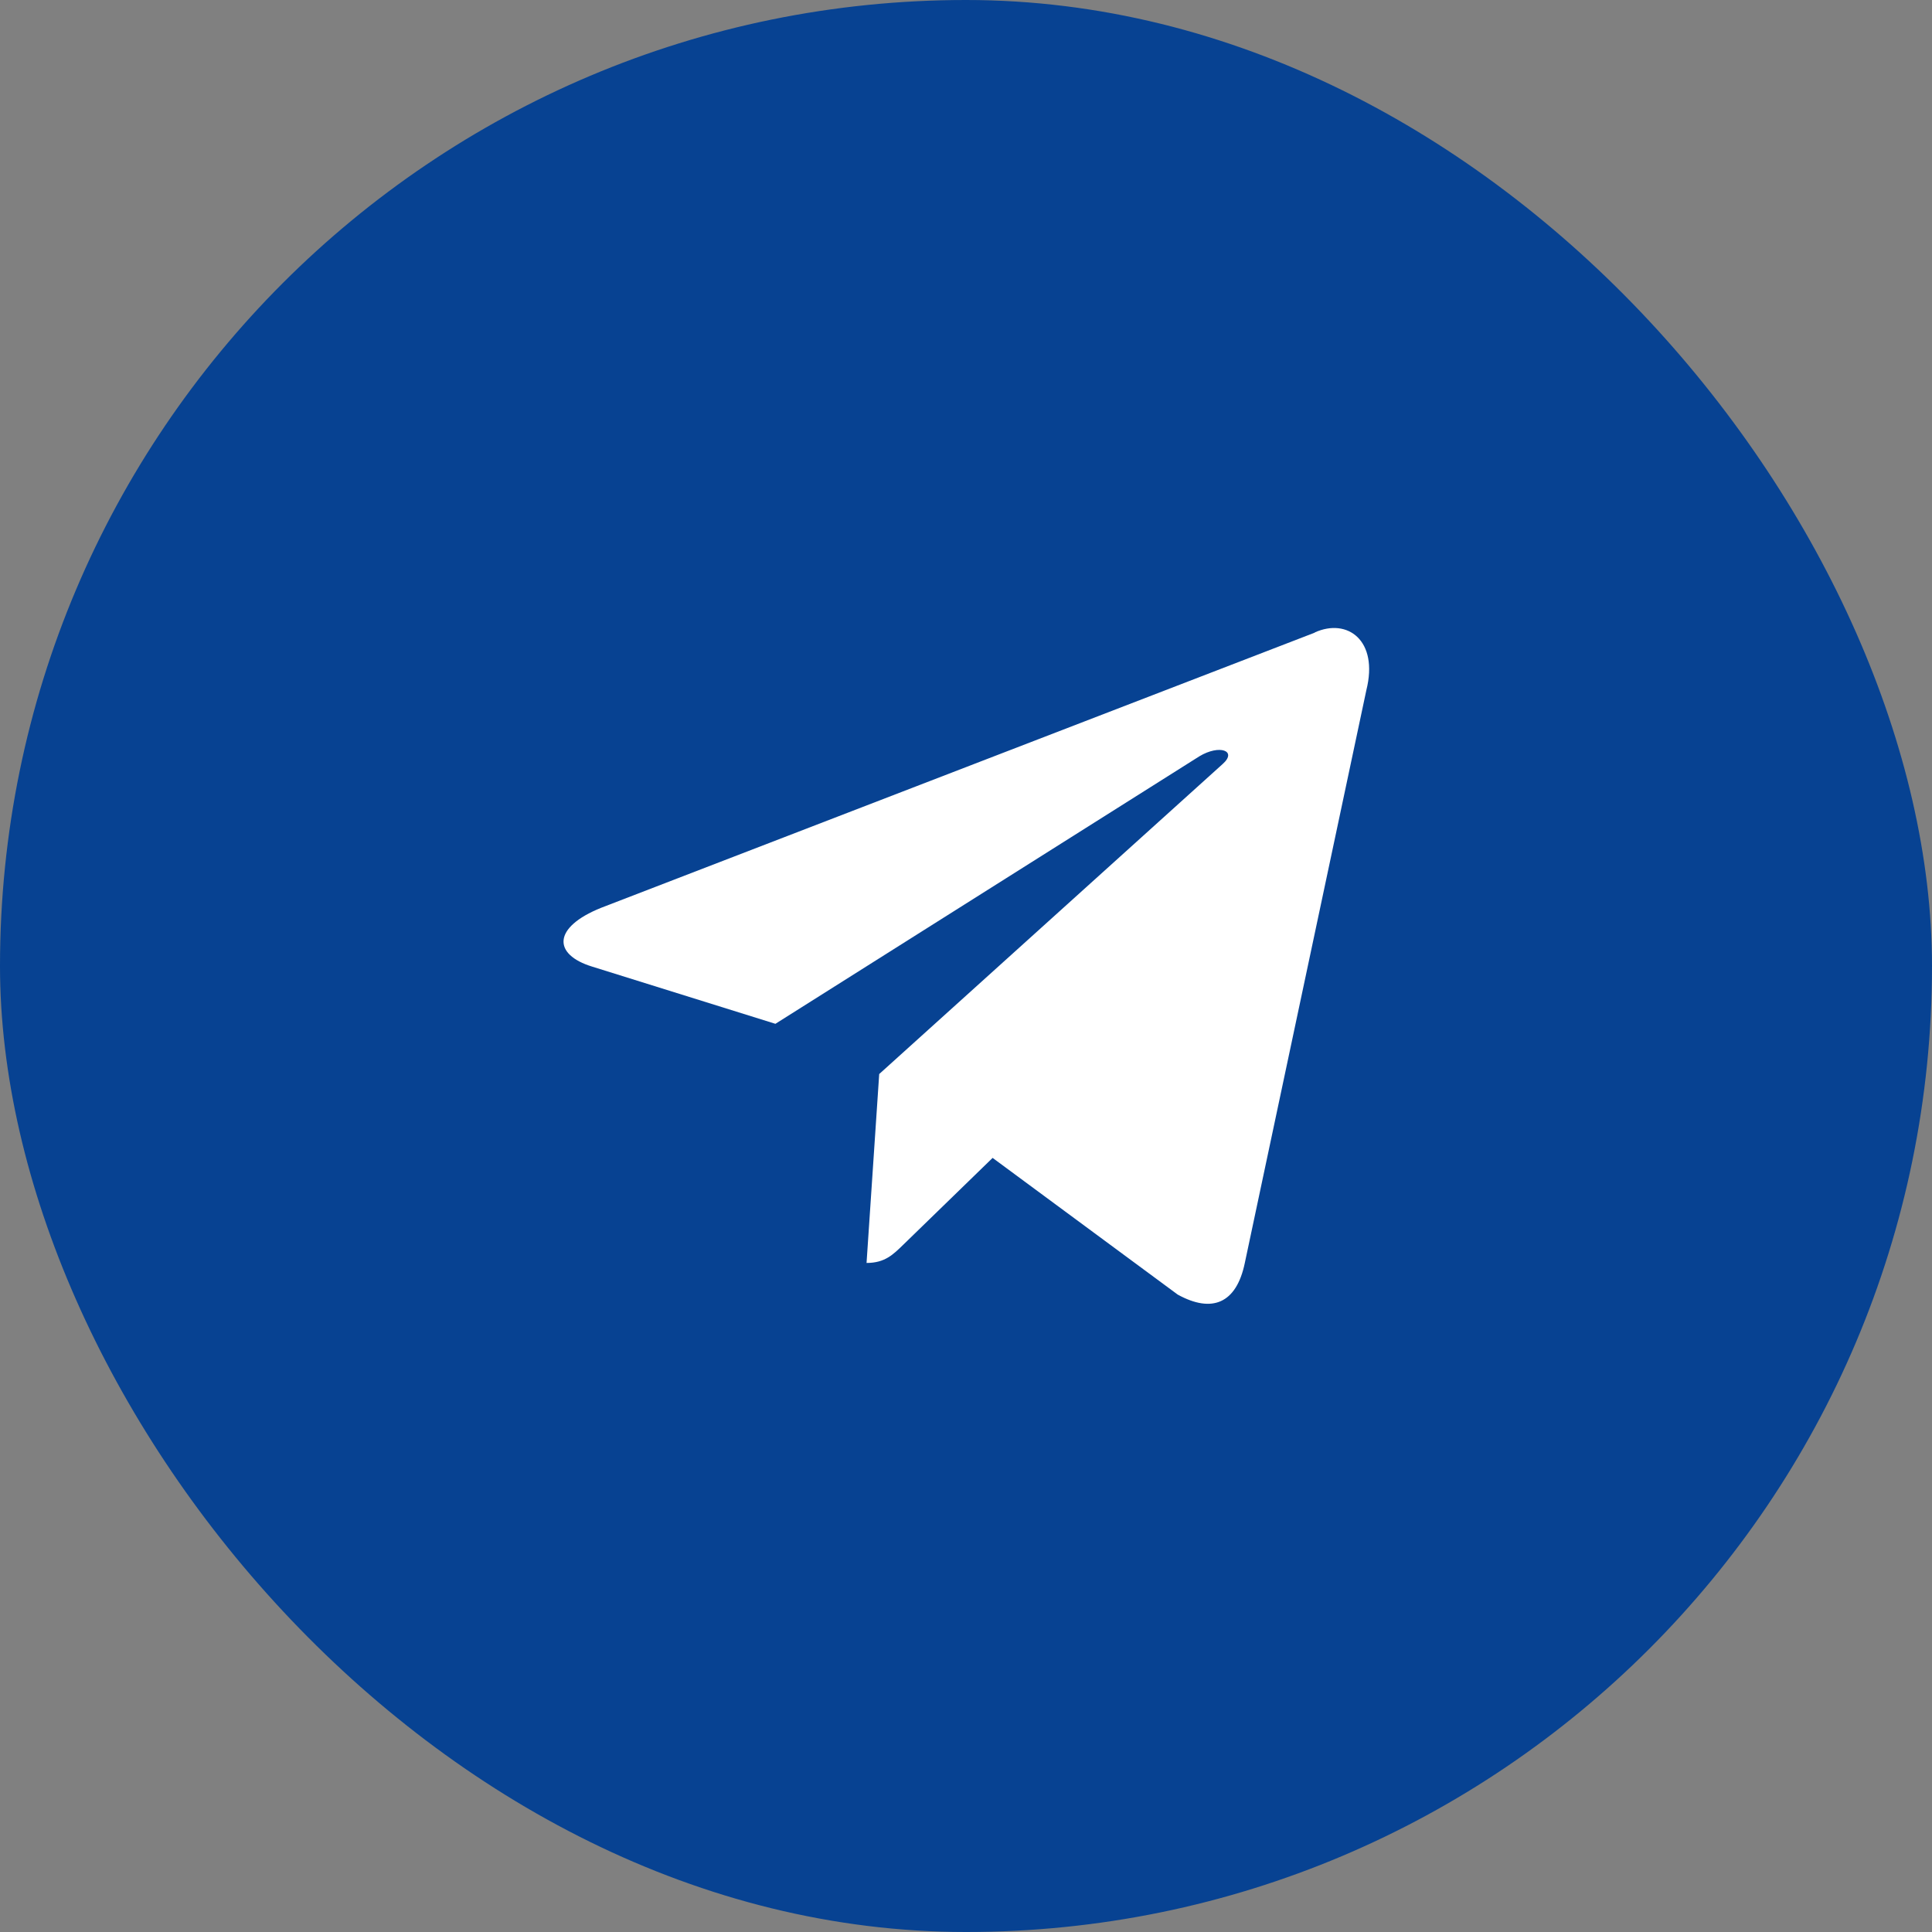
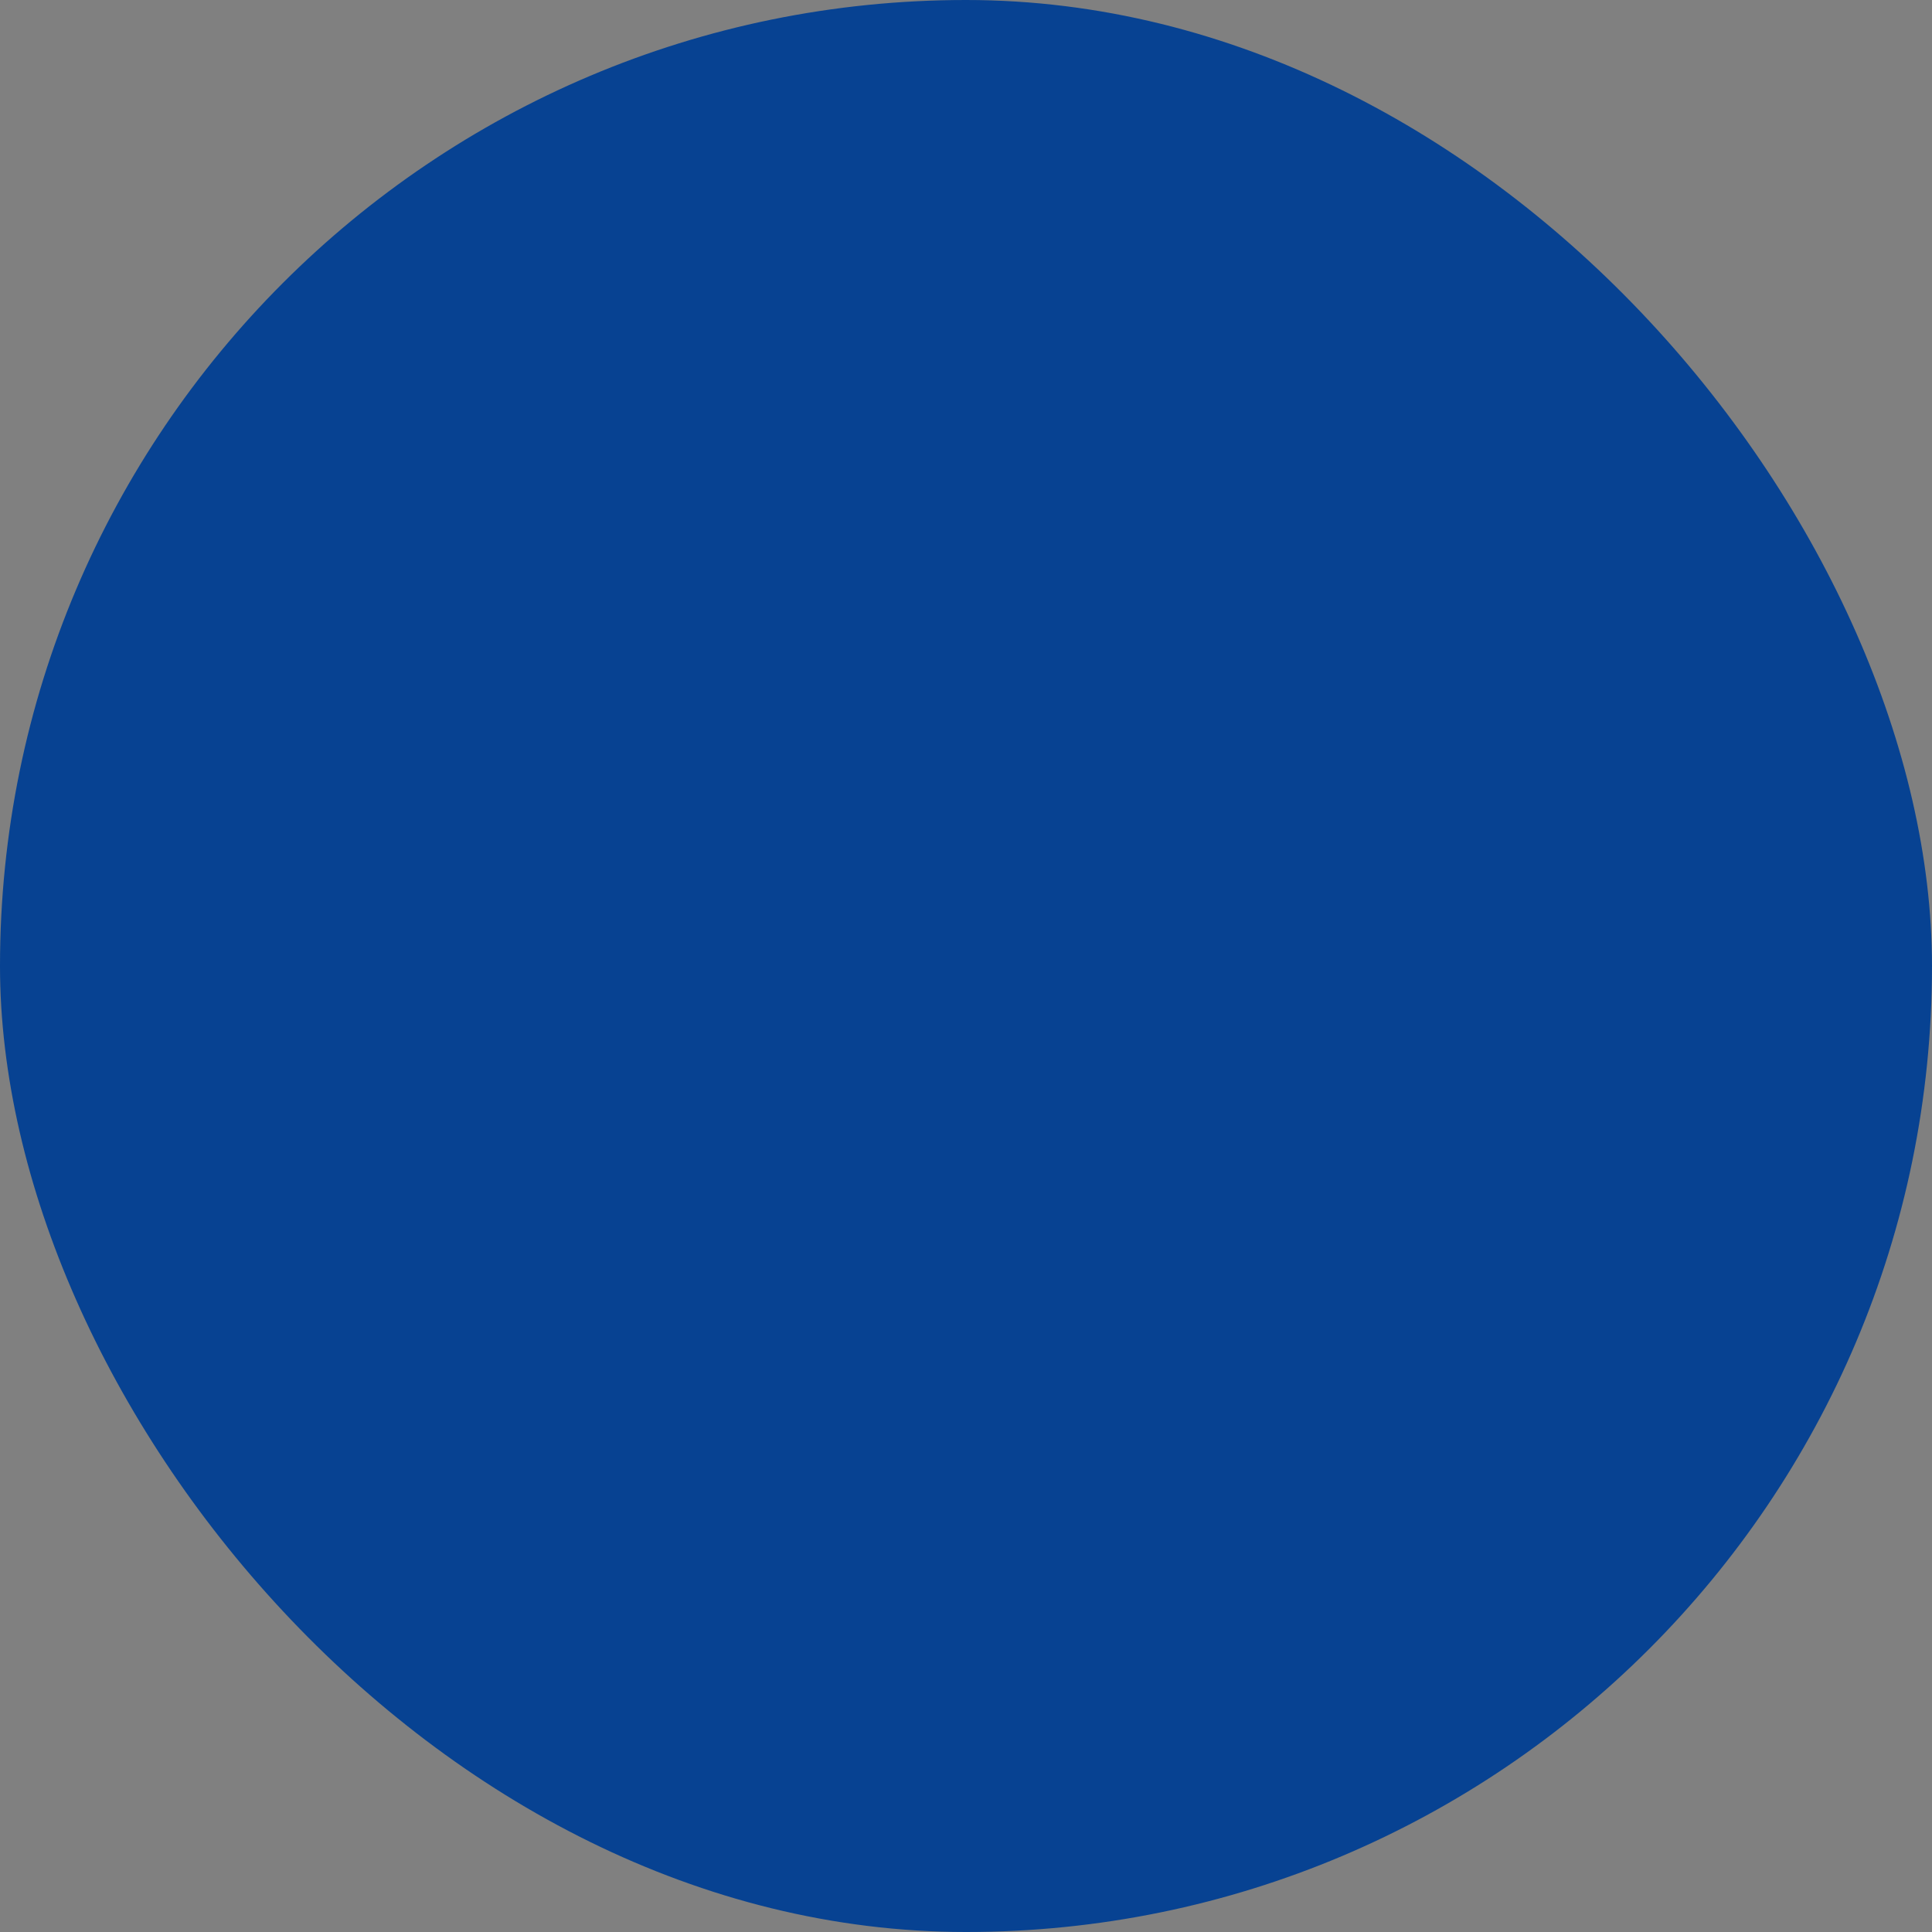
<svg xmlns="http://www.w3.org/2000/svg" fill="none" height="100%" overflow="visible" preserveAspectRatio="none" style="display: block;" viewBox="0 0 40 40" width="100%">
  <rect x="0" y="0" width="40" height="40" fill="#808080" stroke="none" />
  <g id="Link - Telegram">
    <rect fill="#074292" height="40" rx="20" width="40" />
    <g id="SVG">
-       <path d="M27.221 13.098L12.446 18.795C11.438 19.2 11.443 19.762 12.261 20.013L16.054 21.197L24.831 15.659C25.246 15.407 25.625 15.543 25.313 15.819L18.203 22.237H18.201L18.203 22.238L17.941 26.148C18.324 26.148 18.493 25.972 18.708 25.764L20.551 23.973L24.383 26.803C25.09 27.192 25.598 26.992 25.773 26.146L28.289 14.289C28.547 13.257 27.895 12.789 27.221 13.094V13.098Z" fill="white" id="Vector" />
-     </g>
+       </g>
  </g>
</svg>